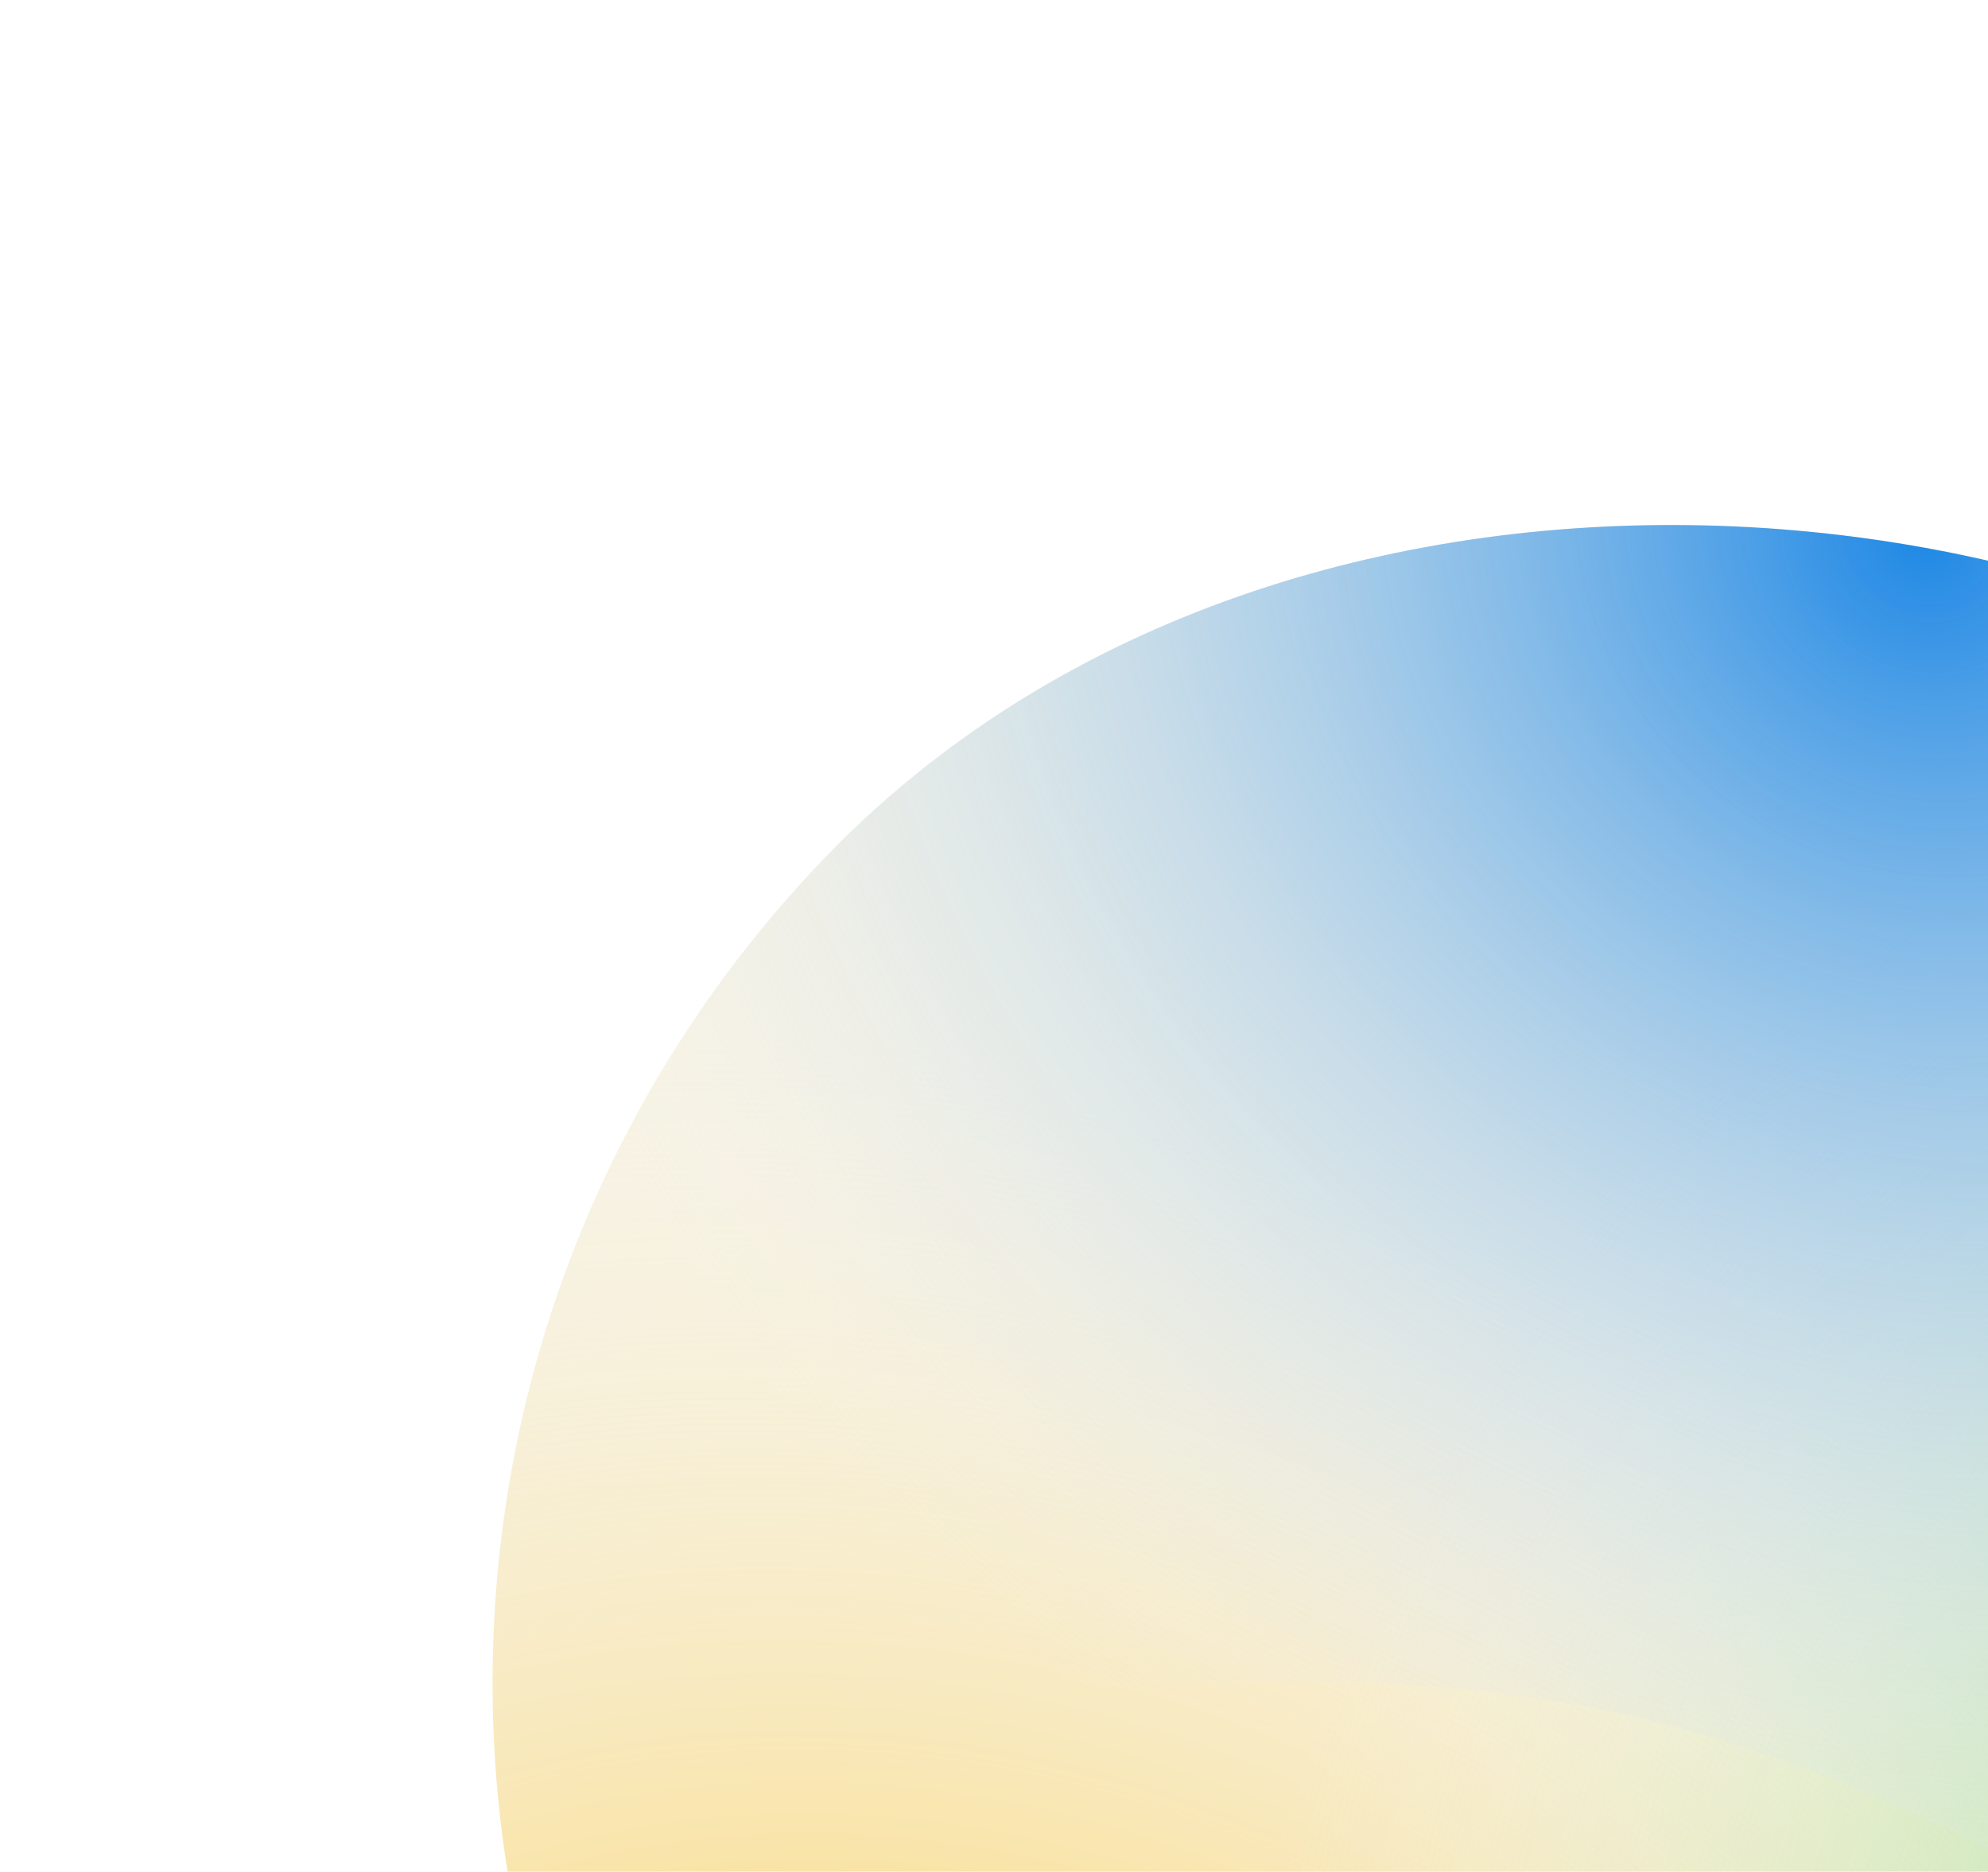
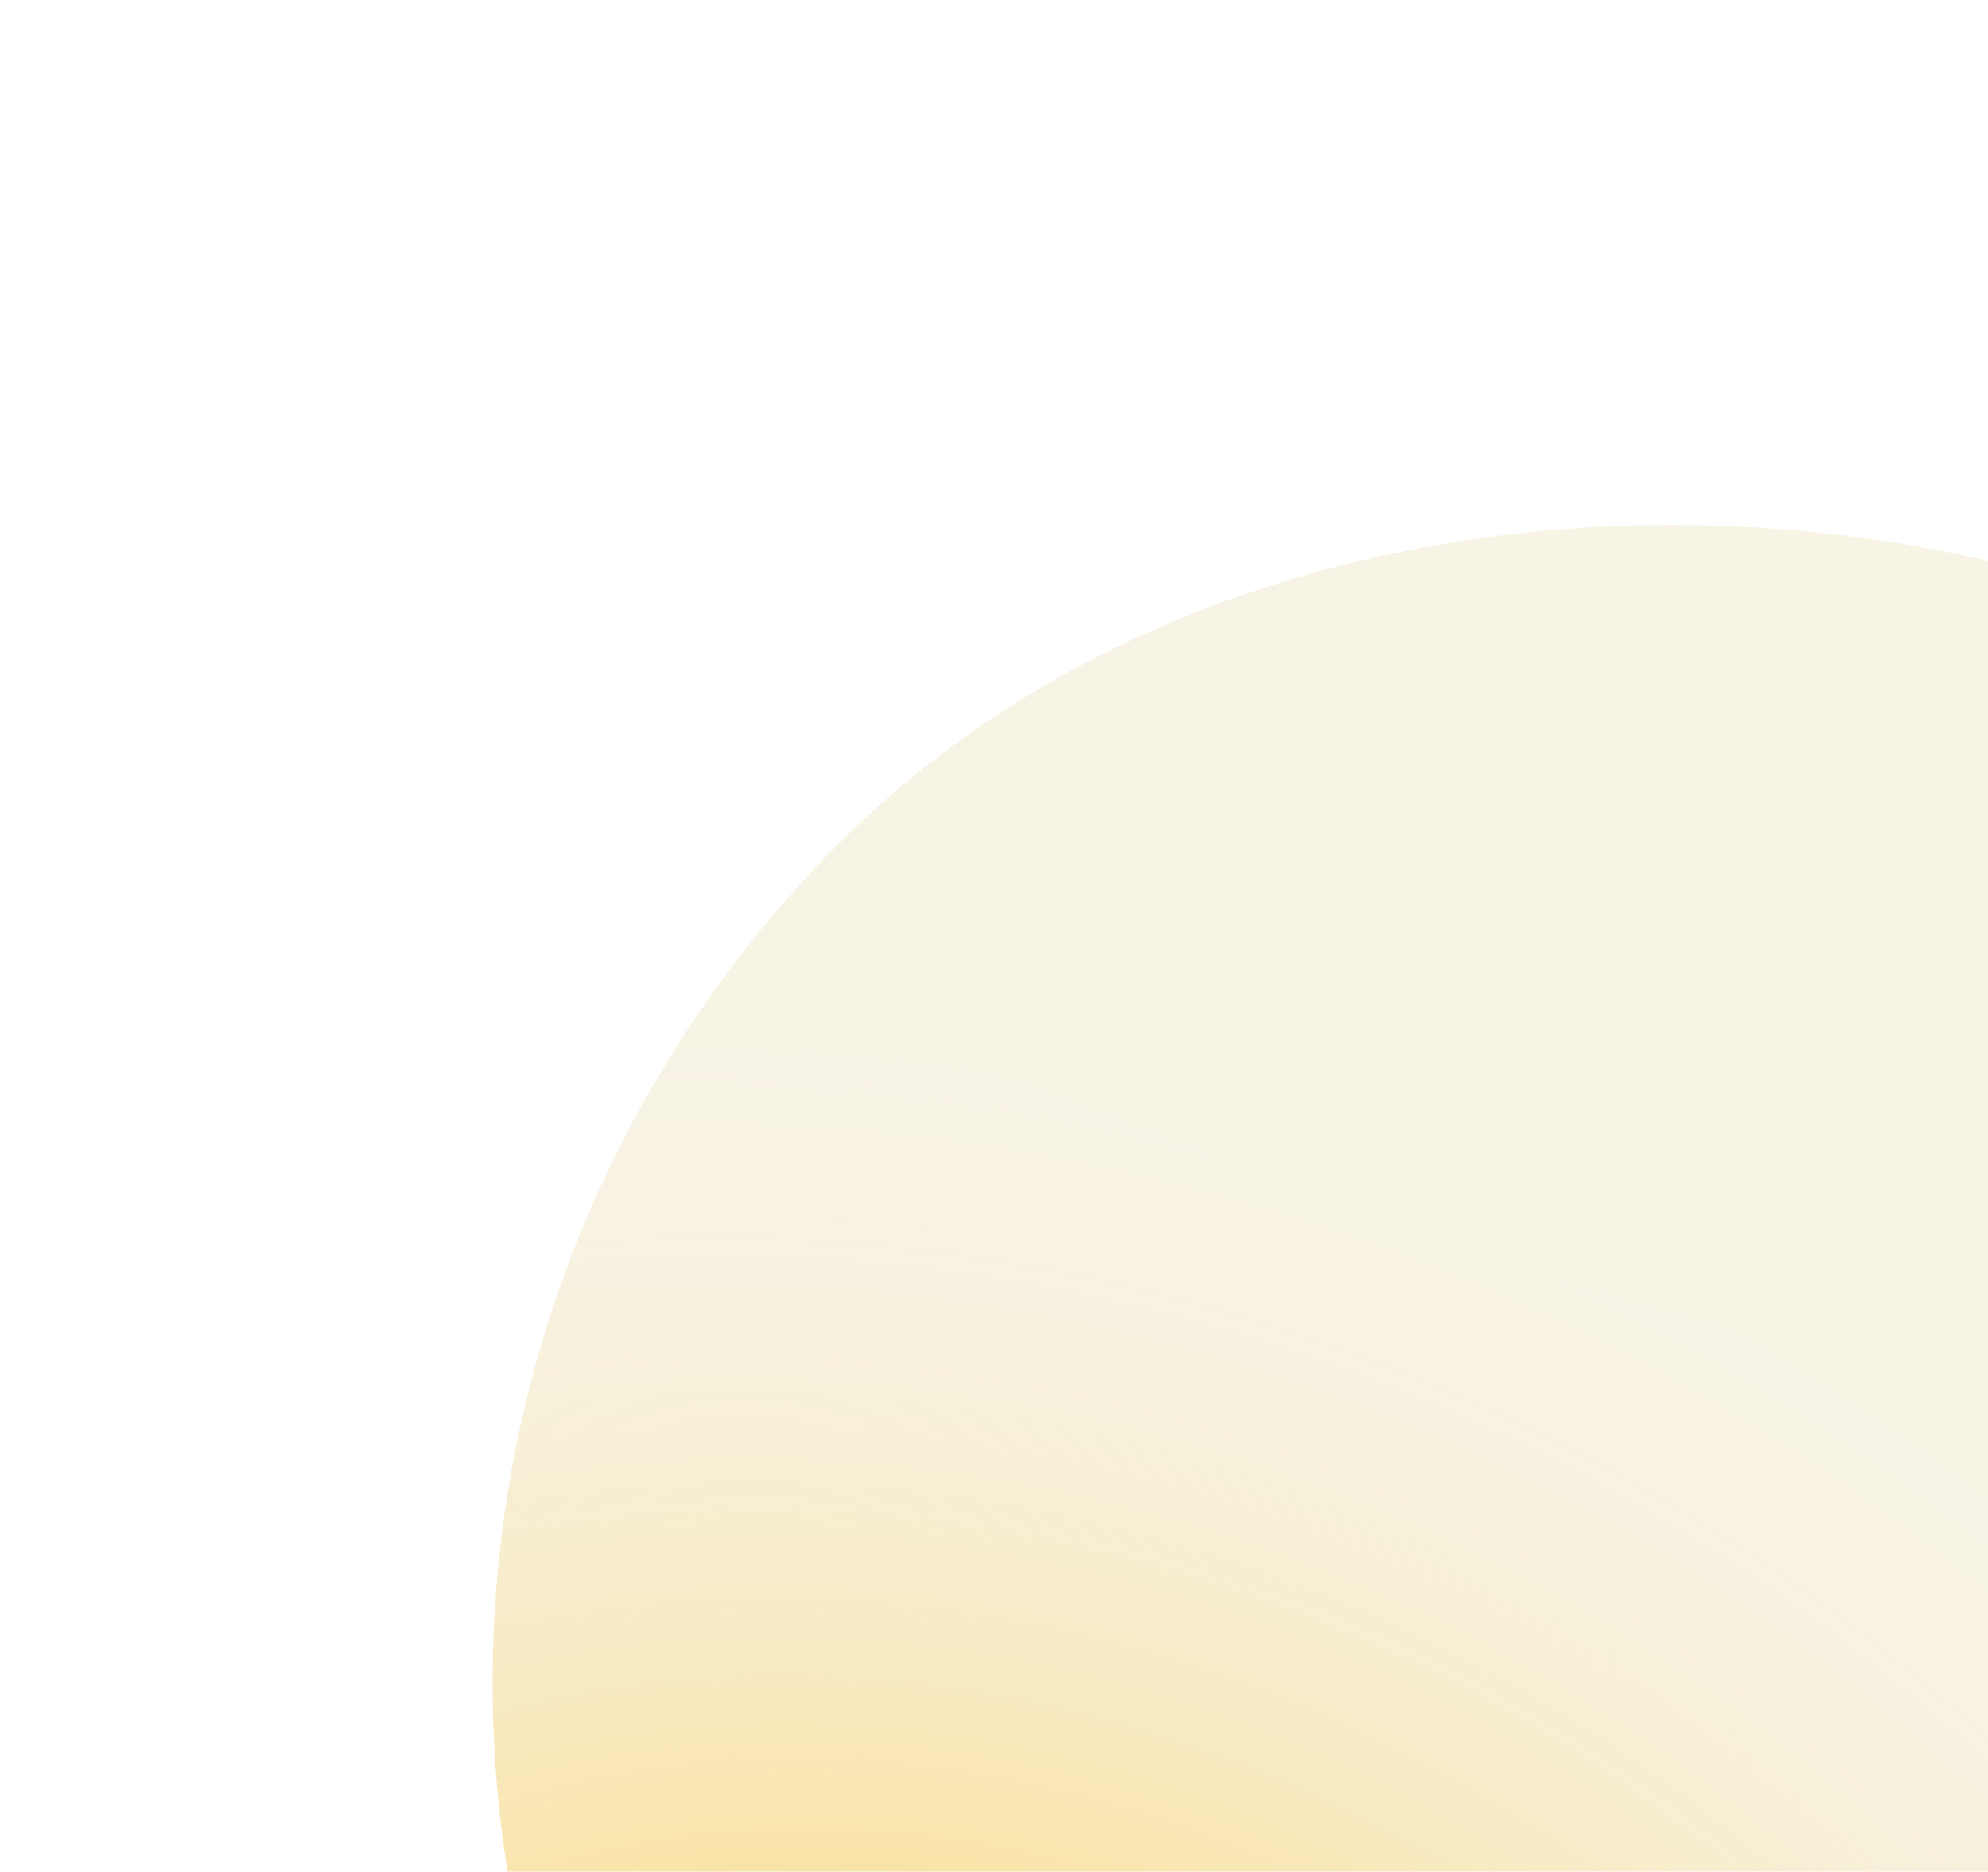
<svg xmlns="http://www.w3.org/2000/svg" width="393" height="370" viewBox="0 0 393 370" fill="none">
  <g filter="url(#filter0_iii_1248_2935)">
    <g clip-path="url(#clip0_1248_2935)">
      <rect y="339.482" width="470.5" height="470.5" rx="235.25" transform="rotate(-46.181 0 339.482)" fill="#F7F3E5" />
      <path d="M318.575 256.08C446.098 292.445 586.296 281.378 549.93 408.901C513.564 536.424 380.706 610.321 253.184 573.955C125.661 537.59 51.763 404.732 88.129 277.209C124.495 149.686 191.052 219.714 318.575 256.08Z" fill="url(#paint0_radial_1248_2935)" />
-       <path d="M210.633 273.419C242.306 144.65 293.4 80.859 422.169 112.532C550.937 144.205 629.649 274.269 597.975 403.038C566.302 531.806 436.239 610.518 307.47 578.844C178.701 547.171 178.96 402.187 210.633 273.419Z" fill="url(#paint1_radial_1248_2935)" />
-       <path d="M326.687 340.182C197.919 308.509 80.021 393.725 111.694 264.957C143.367 136.188 273.431 57.477 402.2 89.15C530.968 120.823 609.68 250.887 578.007 379.655C546.333 508.424 455.456 371.856 326.687 340.182Z" fill="url(#paint2_radial_1248_2935)" />
    </g>
  </g>
  <defs>
    <filter id="filter0_iii_1248_2935" x="0" y="0" width="665.246" height="665.246" filterUnits="userSpaceOnUse" color-interpolation-filters="sRGB">
      <feFlood flood-opacity="0" result="BackgroundImageFix" />
      <feBlend mode="normal" in="SourceGraphic" in2="BackgroundImageFix" result="shape" />
      <feColorMatrix in="SourceAlpha" type="matrix" values="0 0 0 0 0 0 0 0 0 0 0 0 0 0 0 0 0 0 127 0" result="hardAlpha" />
      <feOffset />
      <feGaussianBlur stdDeviation="30.355" />
      <feComposite in2="hardAlpha" operator="arithmetic" k2="-1" k3="1" />
      <feColorMatrix type="matrix" values="0 0 0 0 1 0 0 0 0 1 0 0 0 0 1 0 0 0 0.85 0" />
      <feBlend mode="normal" in2="shape" result="effect1_innerShadow_1248_2935" />
      <feColorMatrix in="SourceAlpha" type="matrix" values="0 0 0 0 0 0 0 0 0 0 0 0 0 0 0 0 0 0 127 0" result="hardAlpha" />
      <feOffset />
      <feGaussianBlur stdDeviation="30.355" />
      <feComposite in2="hardAlpha" operator="arithmetic" k2="-1" k3="1" />
      <feColorMatrix type="matrix" values="0 0 0 0 1 0 0 0 0 1 0 0 0 0 1 0 0 0 0.85 0" />
      <feBlend mode="normal" in2="effect1_innerShadow_1248_2935" result="effect2_innerShadow_1248_2935" />
      <feColorMatrix in="SourceAlpha" type="matrix" values="0 0 0 0 0 0 0 0 0 0 0 0 0 0 0 0 0 0 127 0" result="hardAlpha" />
      <feOffset />
      <feGaussianBlur stdDeviation="26.355" />
      <feComposite in2="hardAlpha" operator="arithmetic" k2="-1" k3="1" />
      <feColorMatrix type="matrix" values="0 0 0 0 1 0 0 0 0 1 0 0 0 0 1 0 0 0 0.7 0" />
      <feBlend mode="normal" in2="effect2_innerShadow_1248_2935" result="effect3_innerShadow_1248_2935" />
    </filter>
    <radialGradient id="paint0_radial_1248_2935" cx="0" cy="0" r="1" gradientUnits="userSpaceOnUse" gradientTransform="translate(186.389 528.857) rotate(-60.218) scale(312.89 378.984)">
      <stop stop-color="#FFBA00" />
      <stop offset="1" stop-color="#F7F3E5" stop-opacity="0" />
    </radialGradient>
    <radialGradient id="paint1_radial_1248_2935" cx="0" cy="0" r="1" gradientUnits="userSpaceOnUse" gradientTransform="translate(548.989 414.036) rotate(-139.117) scale(296.349 314.598)">
      <stop stop-color="#53CC3F" />
      <stop offset="1" stop-color="#F7F5F4" stop-opacity="0" />
    </radialGradient>
    <radialGradient id="paint2_radial_1248_2935" cx="0" cy="0" r="1" gradientUnits="userSpaceOnUse" gradientTransform="translate(381.626 106.191) rotate(123.106) scale(285.763 312.018)">
      <stop stop-color="#1E88E5" />
      <stop offset="1" stop-color="#F7F5F4" stop-opacity="0" />
    </radialGradient>
    <clipPath id="clip0_1248_2935">
      <rect y="339.482" width="470.5" height="470.5" rx="235.25" transform="rotate(-46.181 0 339.482)" fill="white" />
    </clipPath>
  </defs>
</svg>